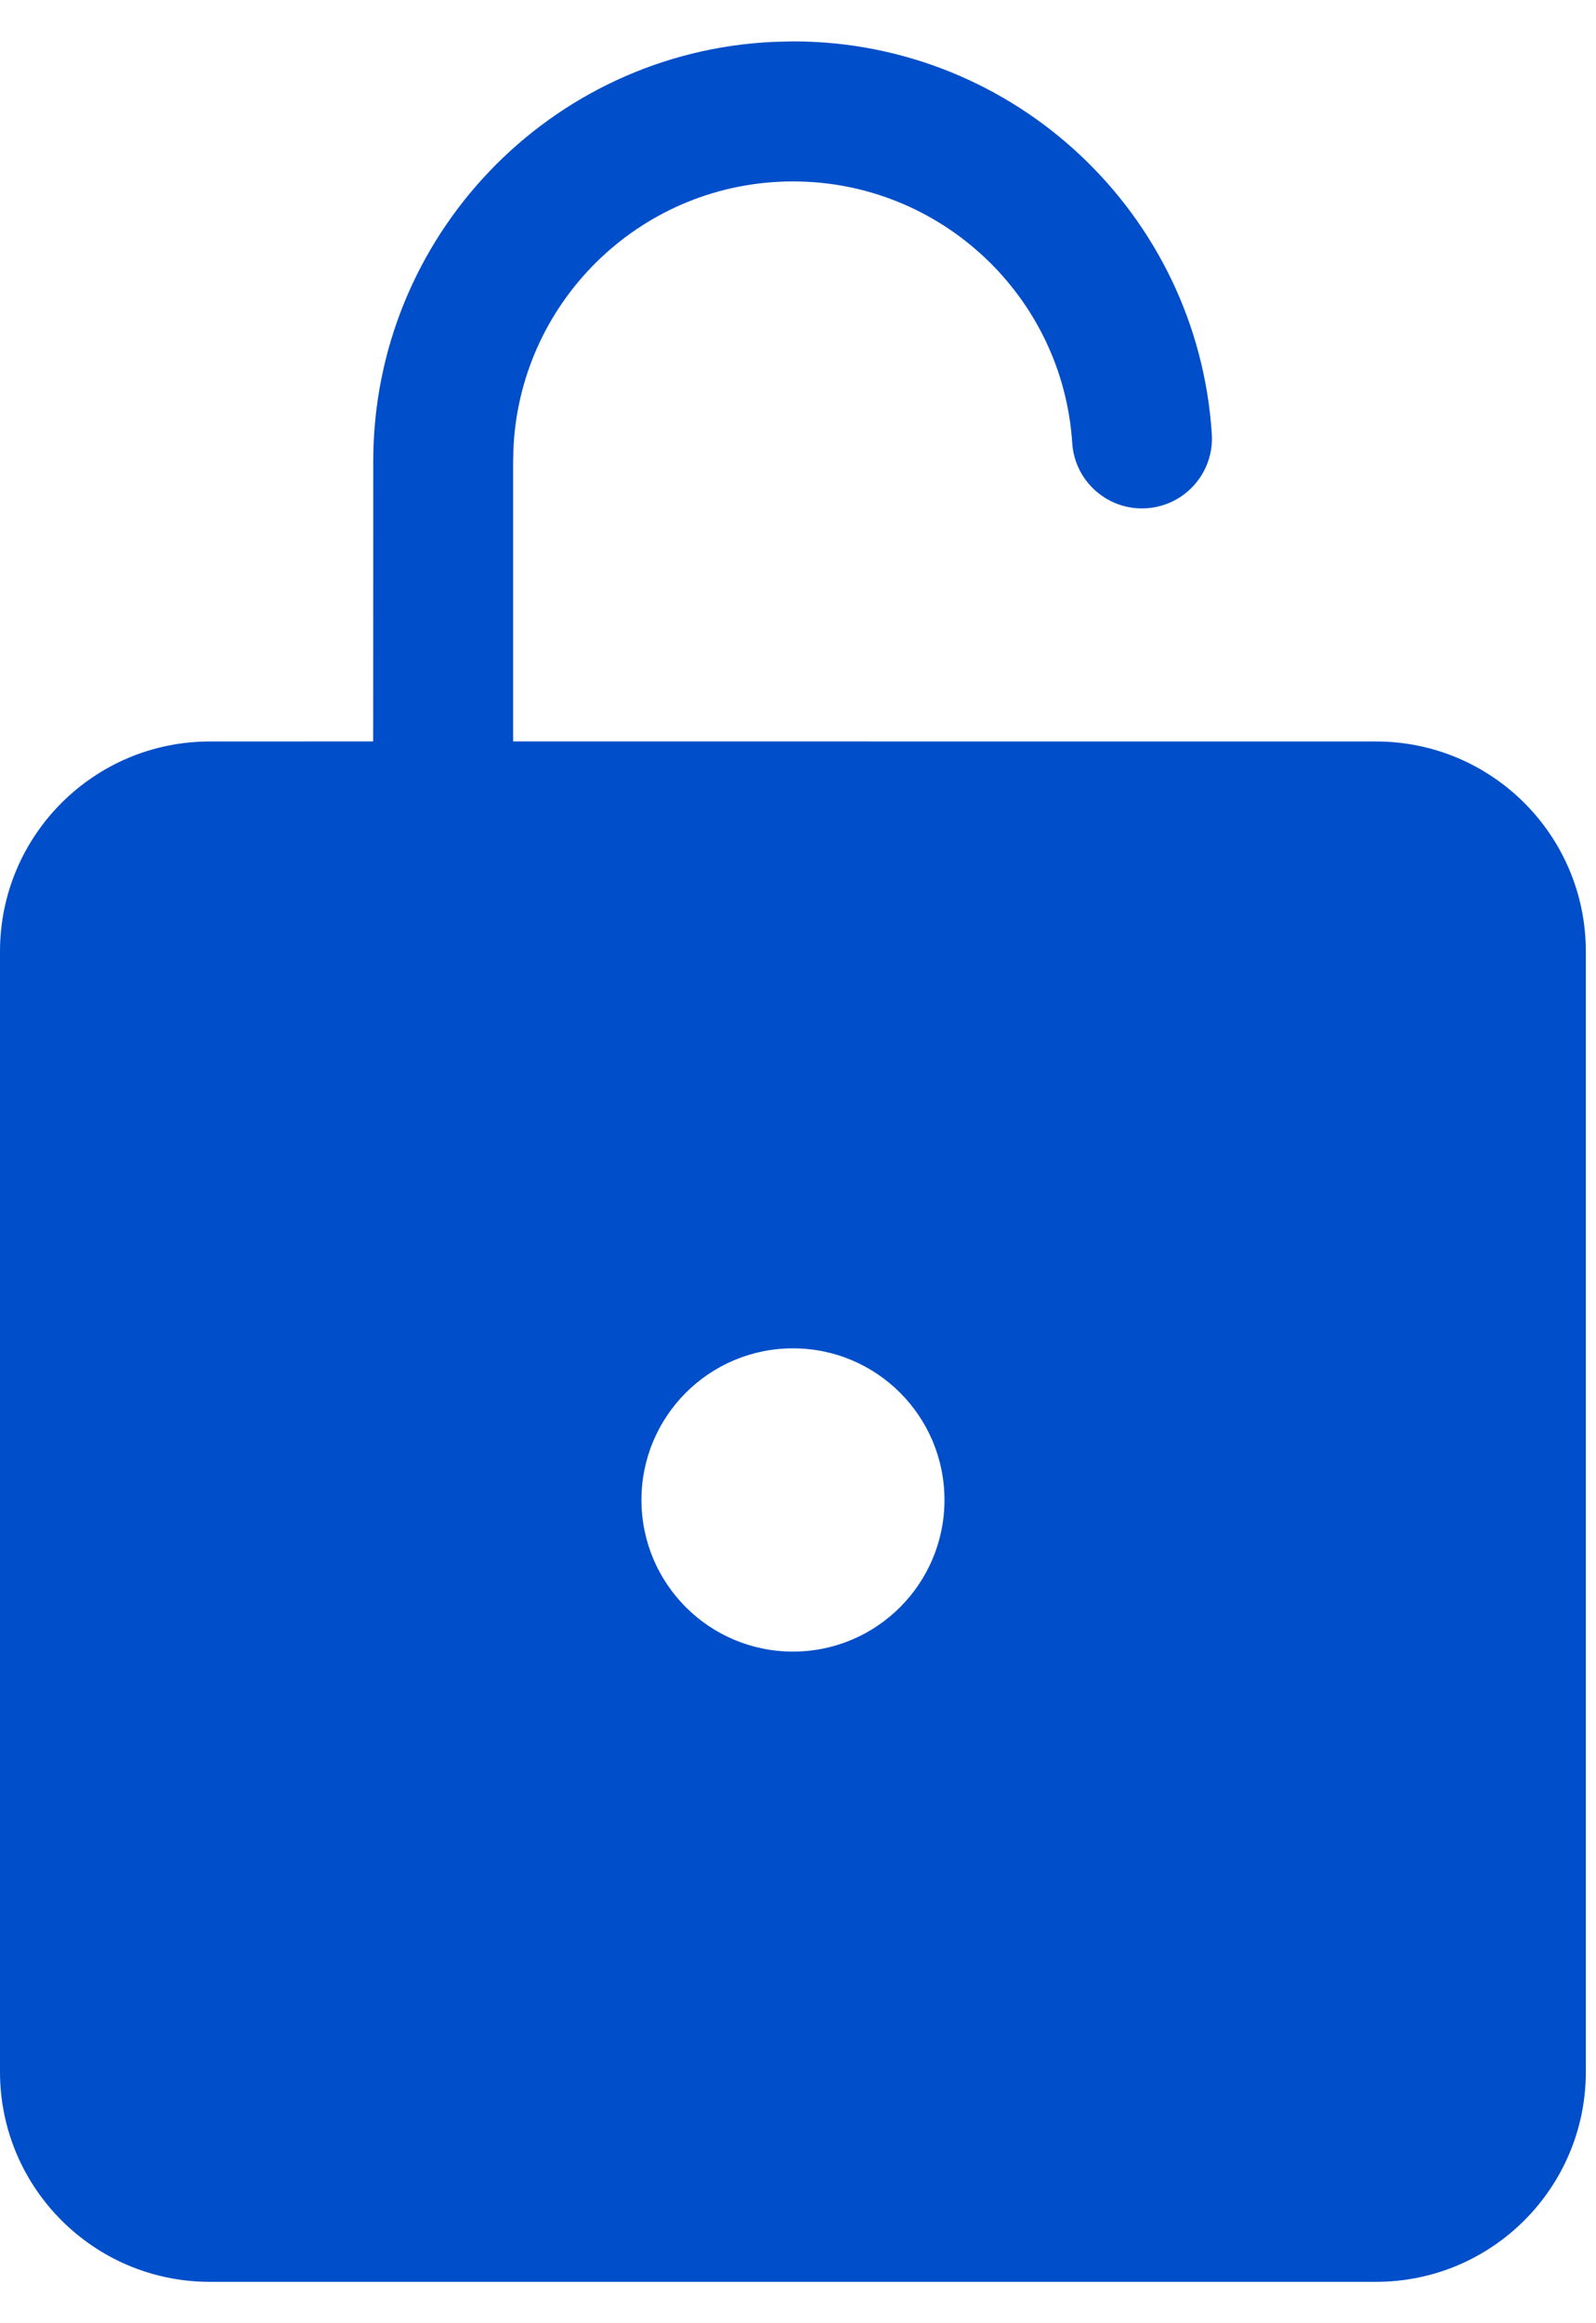
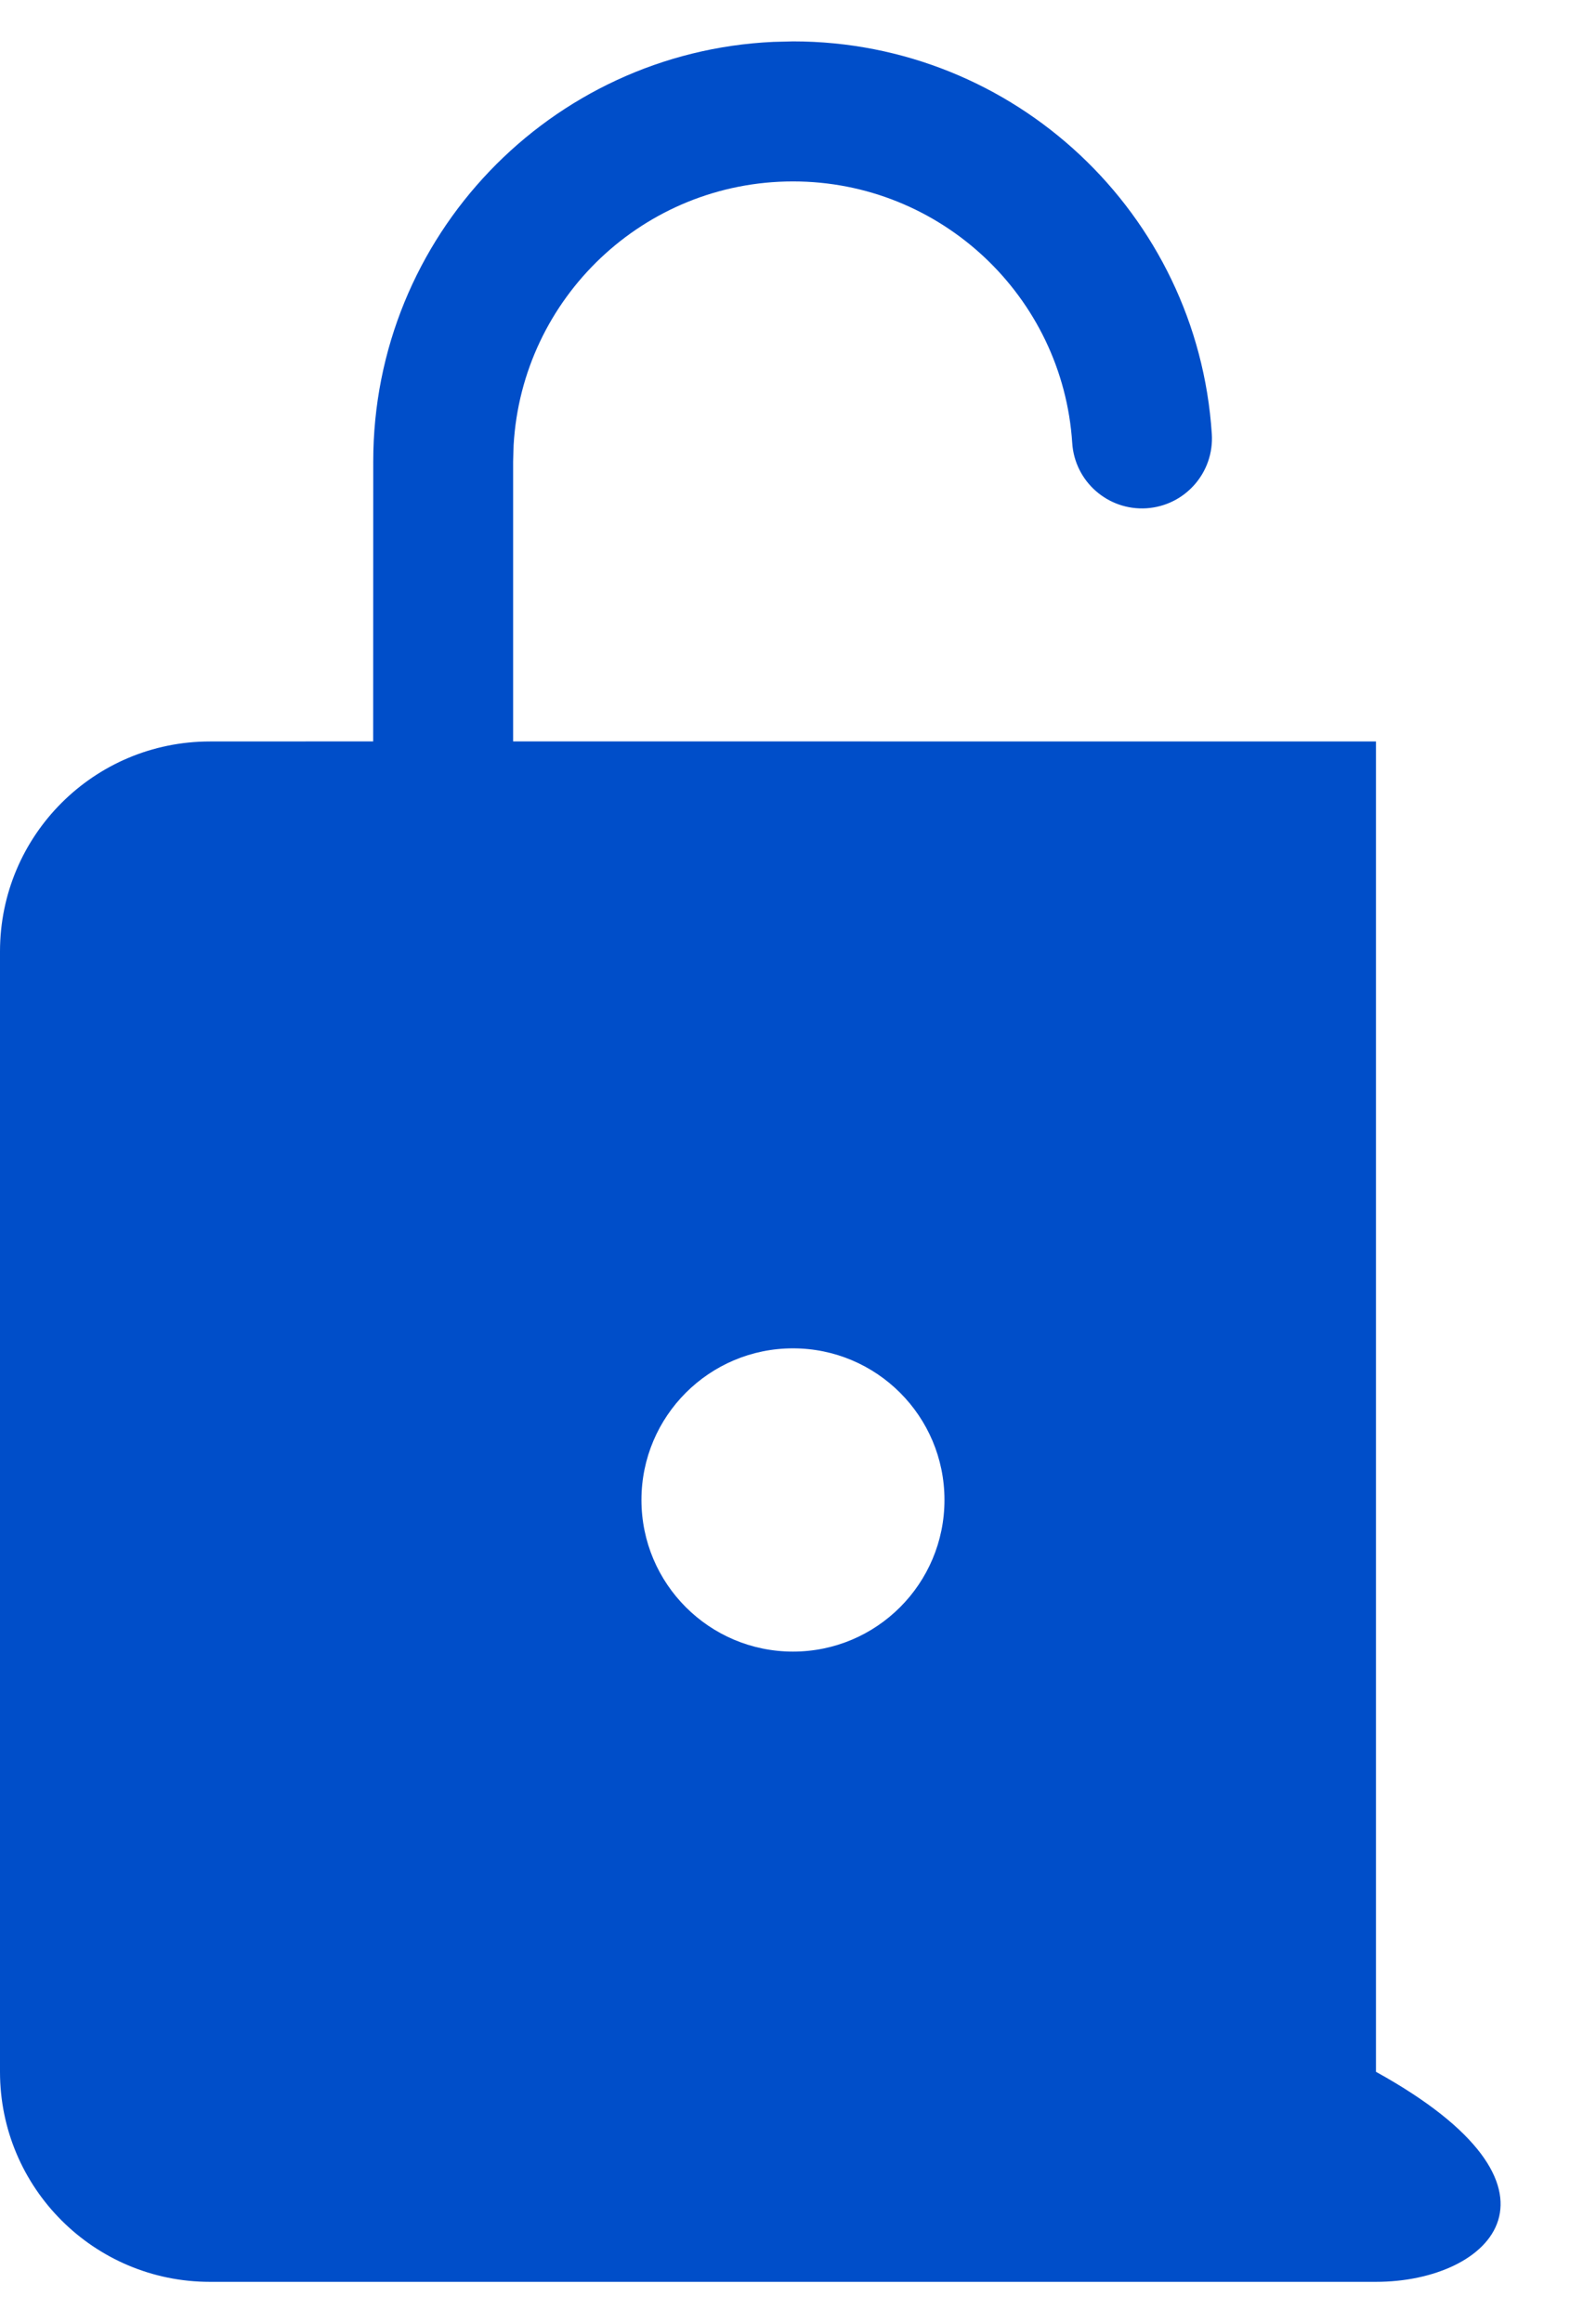
<svg xmlns="http://www.w3.org/2000/svg" width="22" height="32" viewBox="0 0 22 32" fill="none">
-   <path d="M10.658 0.577L10.931 0.57C13.984 0.57 16.507 2.943 16.704 5.976C16.739 6.508 16.336 6.966 15.804 7.001C15.273 7.035 14.814 6.633 14.78 6.101C14.648 4.081 12.966 2.499 10.931 2.499C8.876 2.499 7.197 4.105 7.08 6.129L7.073 6.356L7.073 10.212L18.967 10.213C20.565 10.213 21.86 11.508 21.86 13.106V28.537C21.86 30.135 20.565 31.43 18.967 31.43H2.893C1.295 31.43 0 30.135 0 28.537V13.106C0 11.508 1.295 10.213 2.893 10.213L5.144 10.212L5.145 6.356C5.145 3.252 7.589 0.719 10.658 0.577ZM10.931 18.572C9.777 18.572 8.842 19.507 8.842 20.66C8.842 21.814 9.777 22.749 10.931 22.749C12.084 22.749 13.019 21.814 13.019 20.66C13.019 19.507 12.084 18.572 10.931 18.572Z" fill="#004EC9" />
+   <path d="M10.658 0.577L10.931 0.57C13.984 0.57 16.507 2.943 16.704 5.976C16.739 6.508 16.336 6.966 15.804 7.001C15.273 7.035 14.814 6.633 14.78 6.101C14.648 4.081 12.966 2.499 10.931 2.499C8.876 2.499 7.197 4.105 7.08 6.129L7.073 6.356L7.073 10.212L18.967 10.213V28.537C21.86 30.135 20.565 31.43 18.967 31.43H2.893C1.295 31.43 0 30.135 0 28.537V13.106C0 11.508 1.295 10.213 2.893 10.213L5.144 10.212L5.145 6.356C5.145 3.252 7.589 0.719 10.658 0.577ZM10.931 18.572C9.777 18.572 8.842 19.507 8.842 20.66C8.842 21.814 9.777 22.749 10.931 22.749C12.084 22.749 13.019 21.814 13.019 20.66C13.019 19.507 12.084 18.572 10.931 18.572Z" fill="#004EC9" />
</svg>